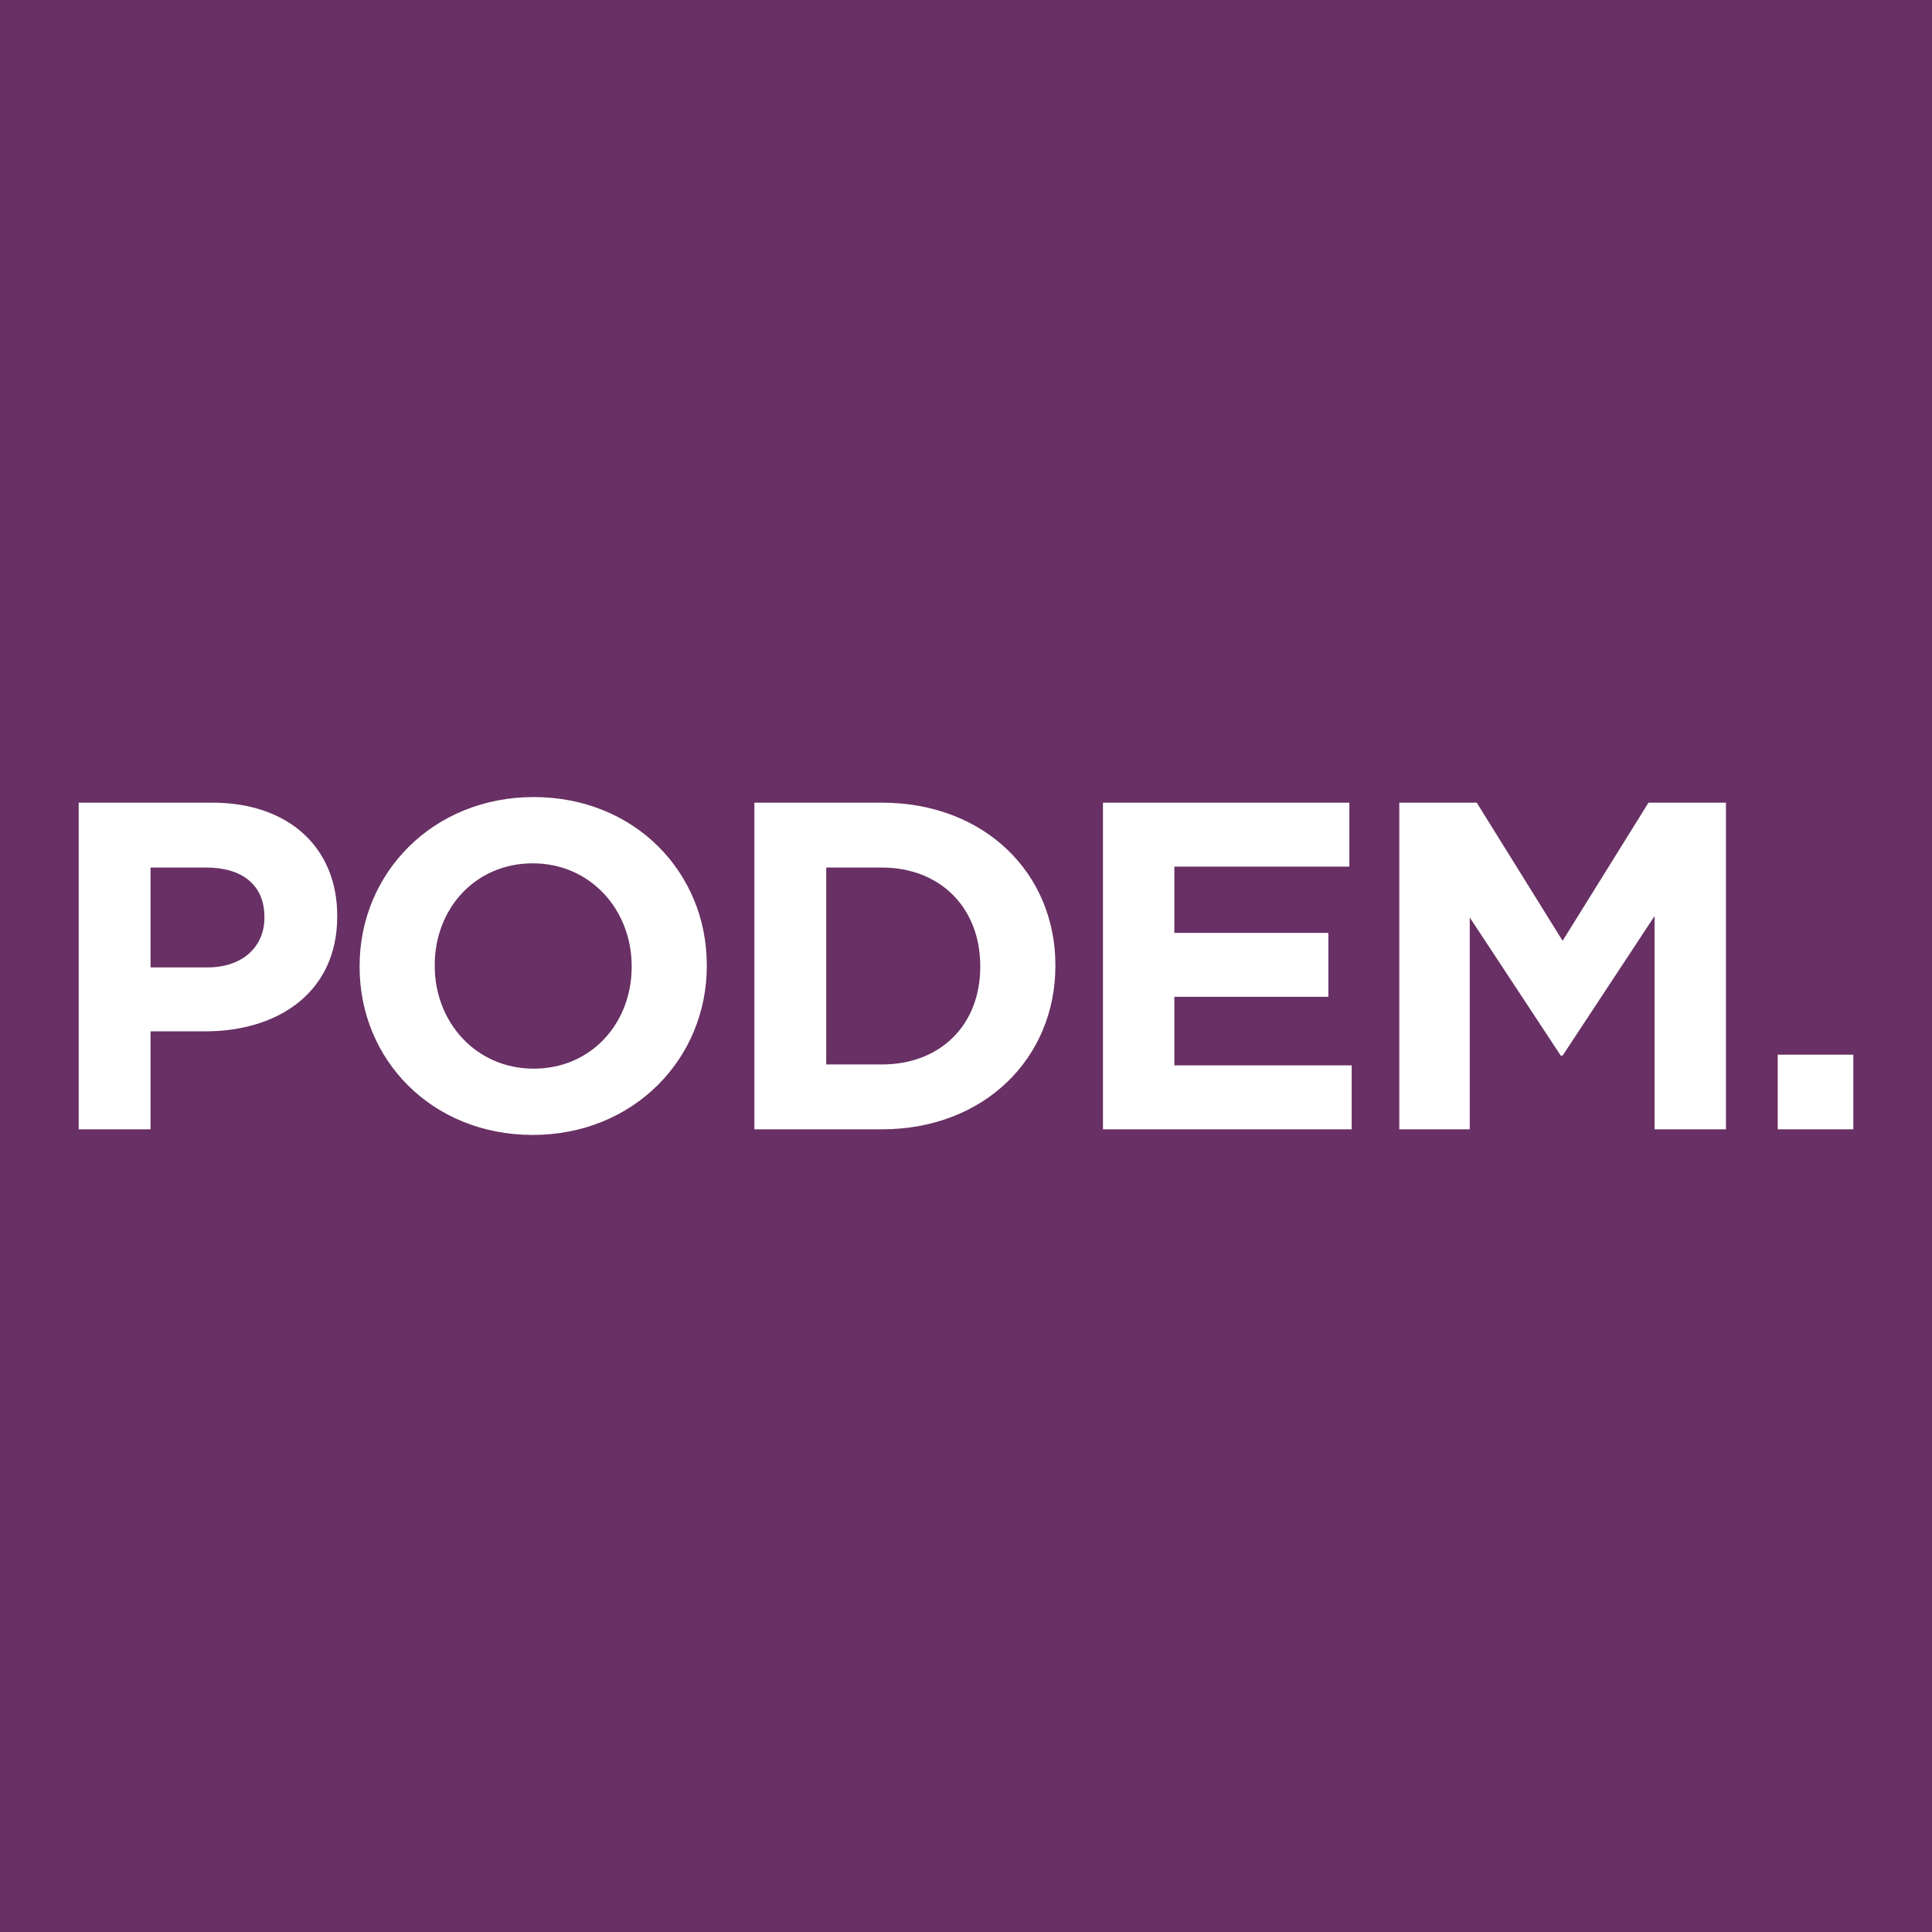
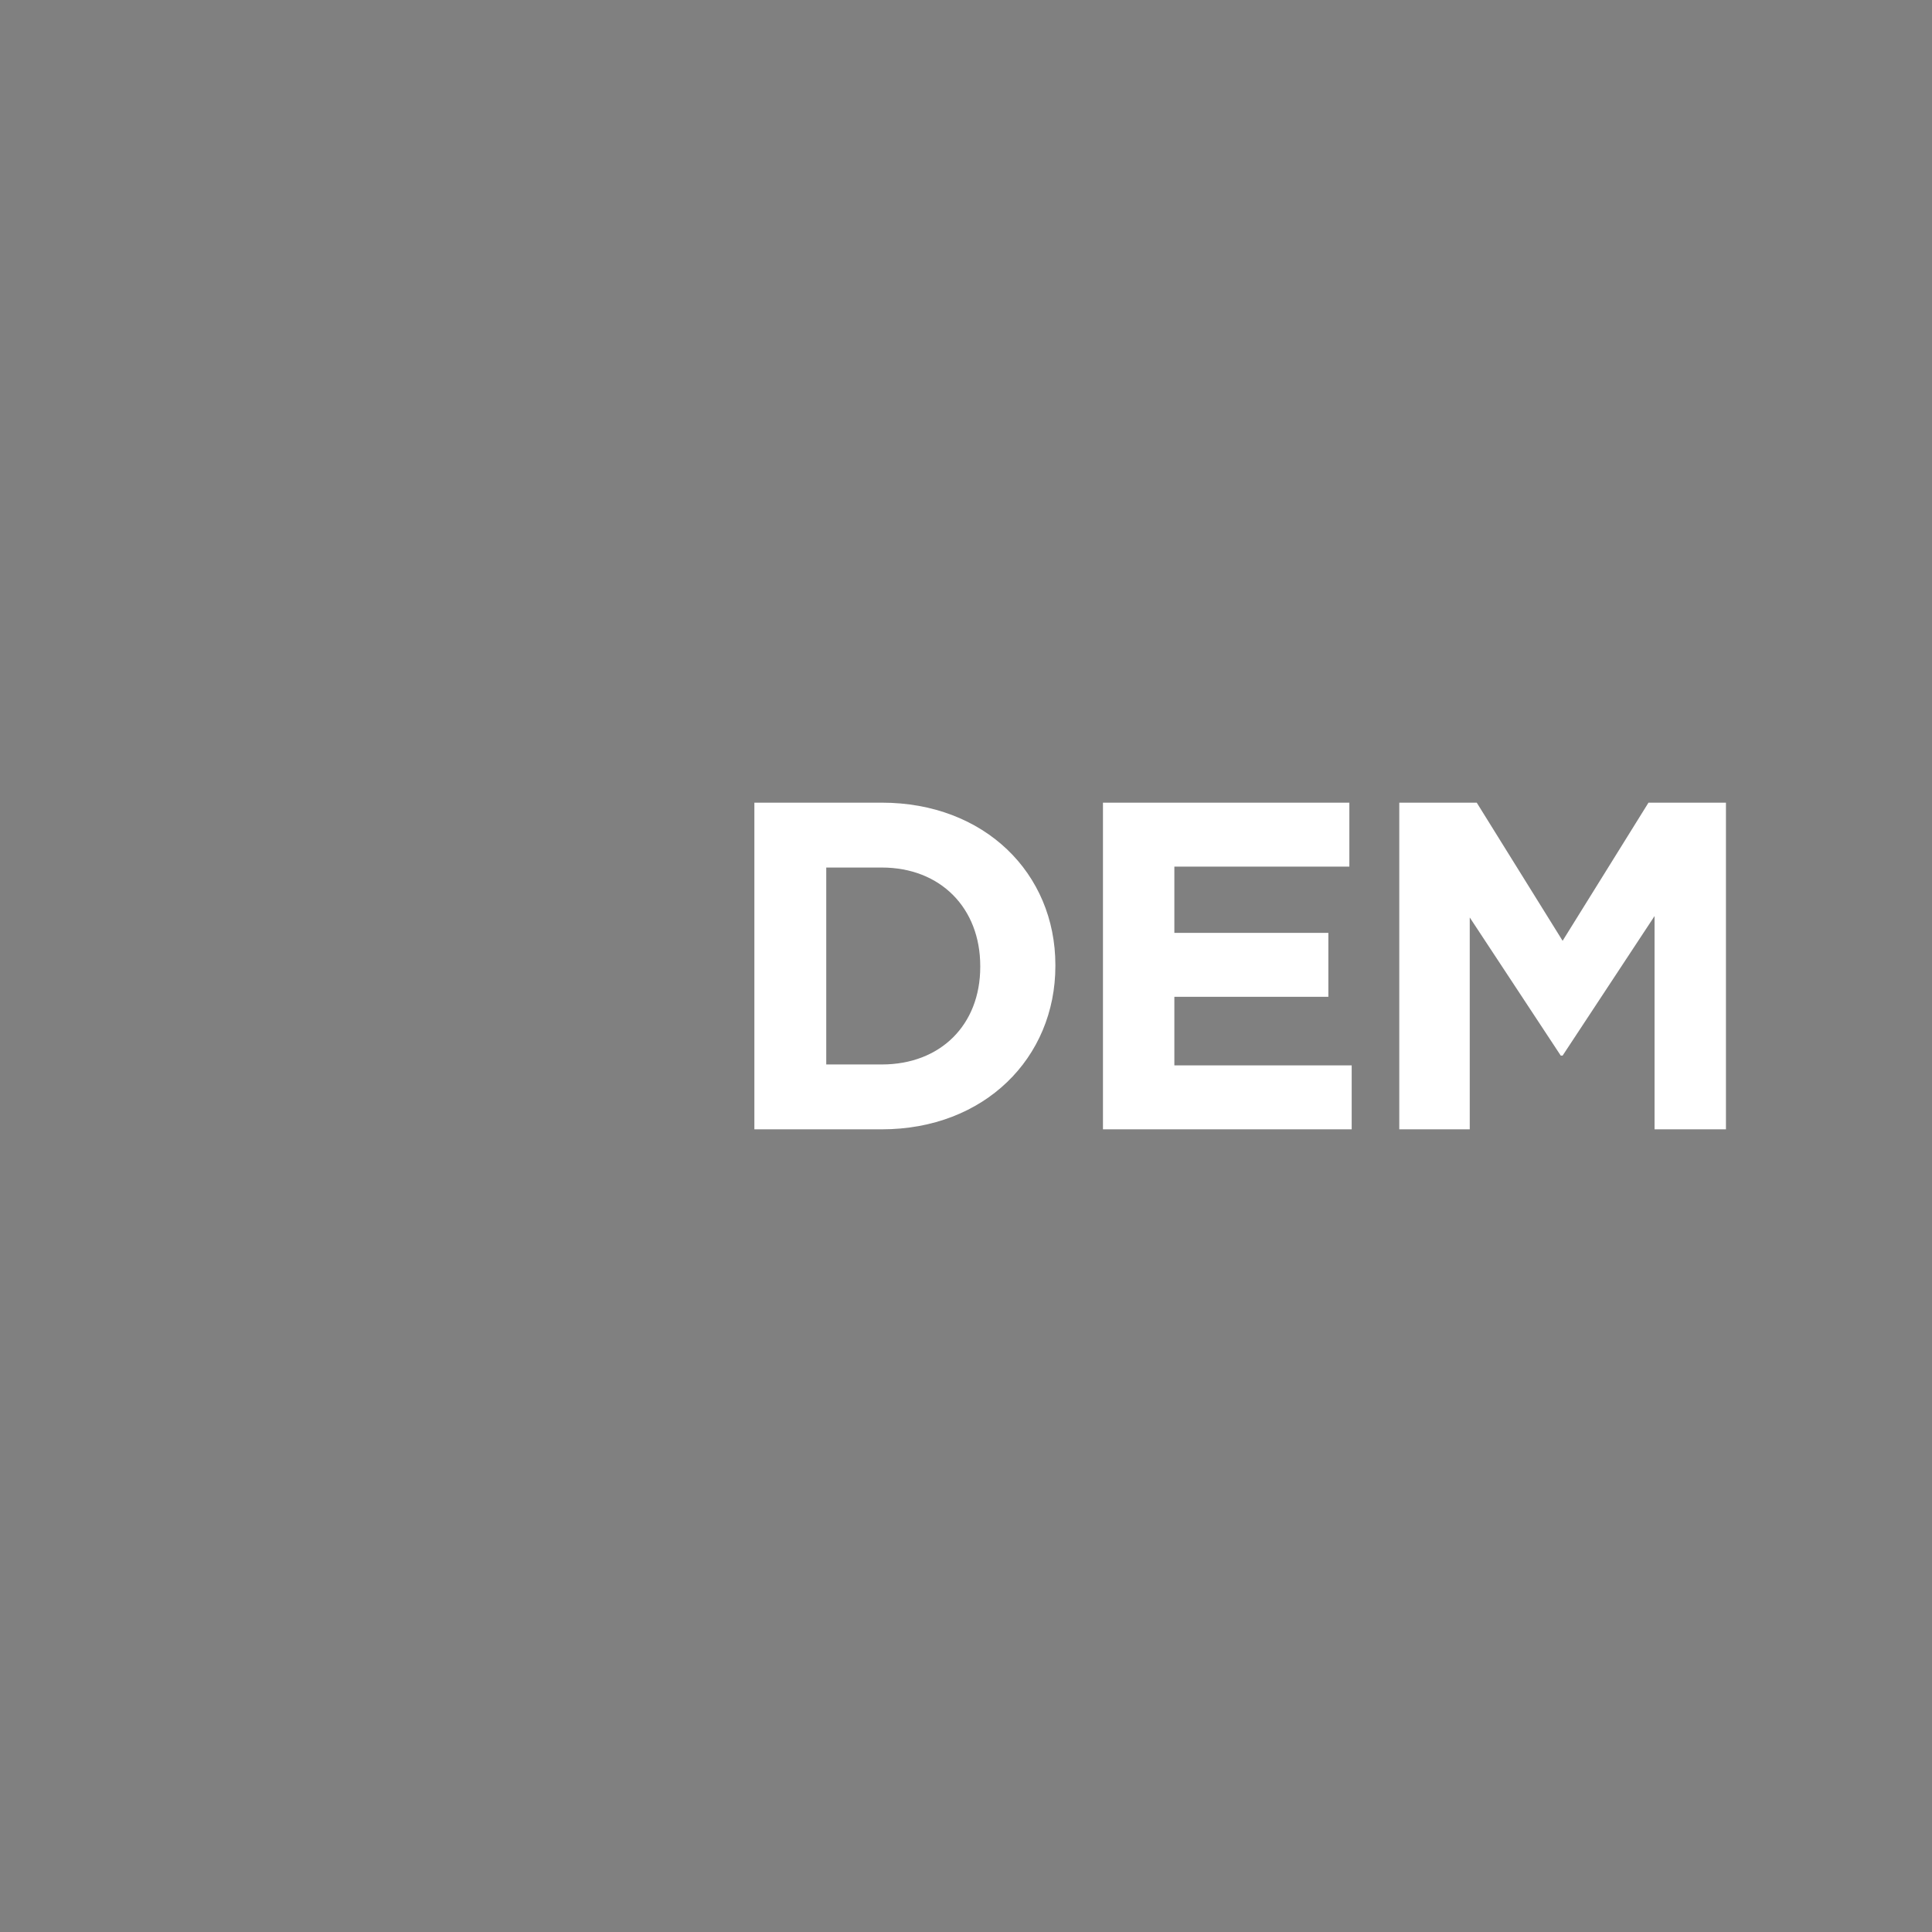
<svg xmlns="http://www.w3.org/2000/svg" xmlns:ns1="http://sodipodi.sourceforge.net/DTD/sodipodi-0.dtd" xmlns:ns2="http://www.inkscape.org/namespaces/inkscape" version="1.1" id="Capa_1" x="0px" y="0px" width="500" height="500" viewBox="0 0 500 500" enable-background="new 0 0 459.275 87.439" xml:space="preserve" ns1:docname="Logo_Podem_(2).svg" ns2:version="0.92.2 (5c3e80d, 2017-08-06)">
  <rect x="0" y="0" width="500" height="500" fill="#808080" stroke="none" />
  <defs id="defs19" />
  <ns1:namedview pagecolor="#ffffff" bordercolor="#666666" borderopacity="1" objecttolerance="10" gridtolerance="10" guidetolerance="10" ns2:pageopacity="0" ns2:pageshadow="2" ns2:window-width="891" ns2:window-height="891" id="namedview17" showgrid="false" showguides="true" ns2:guide-bbox="true" fit-margin-top="0" fit-margin-left="0" fit-margin-right="0" fit-margin-bottom="0" ns2:zoom="0.89271135" ns2:cx="244.7044" ns2:cy="283.2558" ns2:window-x="0" ns2:window-y="0" ns2:window-maximized="0" ns2:current-layer="Capa_1" />
-   <path style="opacity:1;vector-effect:none;fill:#683064;fill-opacity:1;fill-rule:evenodd;stroke:#000000;stroke-width:0;stroke-linecap:butt;stroke-linejoin:miter;stroke-miterlimit:4;stroke-dasharray:none;stroke-dashoffset:0;stroke-opacity:1" d="M 5e-7,5.0000003e-7 V 500 H 500 V 5.0000006e-7 Z" id="rect4543" ns2:connector-curvature="0" />
  <g id="g14" style="fill:#ffffff;fill-opacity:1" transform="translate(20.363,206.28)">
-     <path d="m 0,1.449 h 34.541 c 20.169,0 32.367,11.956 32.367,29.227 v 0.242 c 0,19.564 -15.217,29.71 -34.179,29.71 H 18.599 V 85.99 H 0 Z m 33.333,42.633 c 9.299,0 14.734,-5.556 14.734,-12.802 V 31.038 C 48.067,22.705 42.27,18.236 32.97,18.236 H 18.599 v 25.846 z" id="path2" style="fill:#ffffff;fill-opacity:1" ns2:connector-curvature="0" />
-     <path d="M 72.701,43.961 V 43.72 C 72.701,19.686 91.663,0 117.75,0 c 26.087,0 44.807,19.444 44.807,43.479 v 0.241 c 0,24.034 -18.961,43.72 -45.048,43.72 -26.087,0 -44.808,-19.445 -44.808,-43.479 z m 70.411,0 V 43.72 c 0,-14.493 -10.628,-26.57 -25.604,-26.57 -14.976,0 -25.362,11.836 -25.362,26.329 v 0.241 c 0,14.492 10.628,26.57 25.604,26.57 14.976,0 25.362,-11.836 25.362,-26.329 z" id="path4" style="fill:#ffffff;fill-opacity:1" ns2:connector-curvature="0" />
    <path d="m 174.869,1.449 h 32.971 c 26.57,0 44.928,18.236 44.928,42.029 v 0.241 c 0,23.792 -18.358,42.271 -44.928,42.271 h -32.971 z m 32.971,67.754 c 15.217,0 25.483,-10.266 25.483,-25.242 V 43.72 c 0,-14.976 -10.266,-25.483 -25.483,-25.483 h -14.372 v 50.967 h 14.372 z" id="path6" style="fill:#ffffff;fill-opacity:1" ns2:connector-curvature="0" />
    <path d="m 265.082,1.449 h 63.768 v 16.546 h -45.29 v 17.149 h 39.855 V 51.69 H 283.56 v 17.754 h 45.894 V 85.99 h -64.372 z" id="path8" style="fill:#ffffff;fill-opacity:1" ns2:connector-curvature="0" />
    <path d="m 341.769,1.449 h 20.048 L 384.04,37.198 406.263,1.449 h 20.048 V 85.99 H 407.832 V 30.797 L 384.04,66.908 h -0.483 L 360.006,31.159 V 85.99 H 341.77 V 1.449 Z" id="path10" style="fill:#ffffff;fill-opacity:1" ns2:connector-curvature="0" />
-     <path d="m 439.71,66.666 h 19.564 V 85.99 H 439.71 Z" id="path12" style="fill:#ffffff;fill-opacity:1" ns2:connector-curvature="0" />
  </g>
</svg>